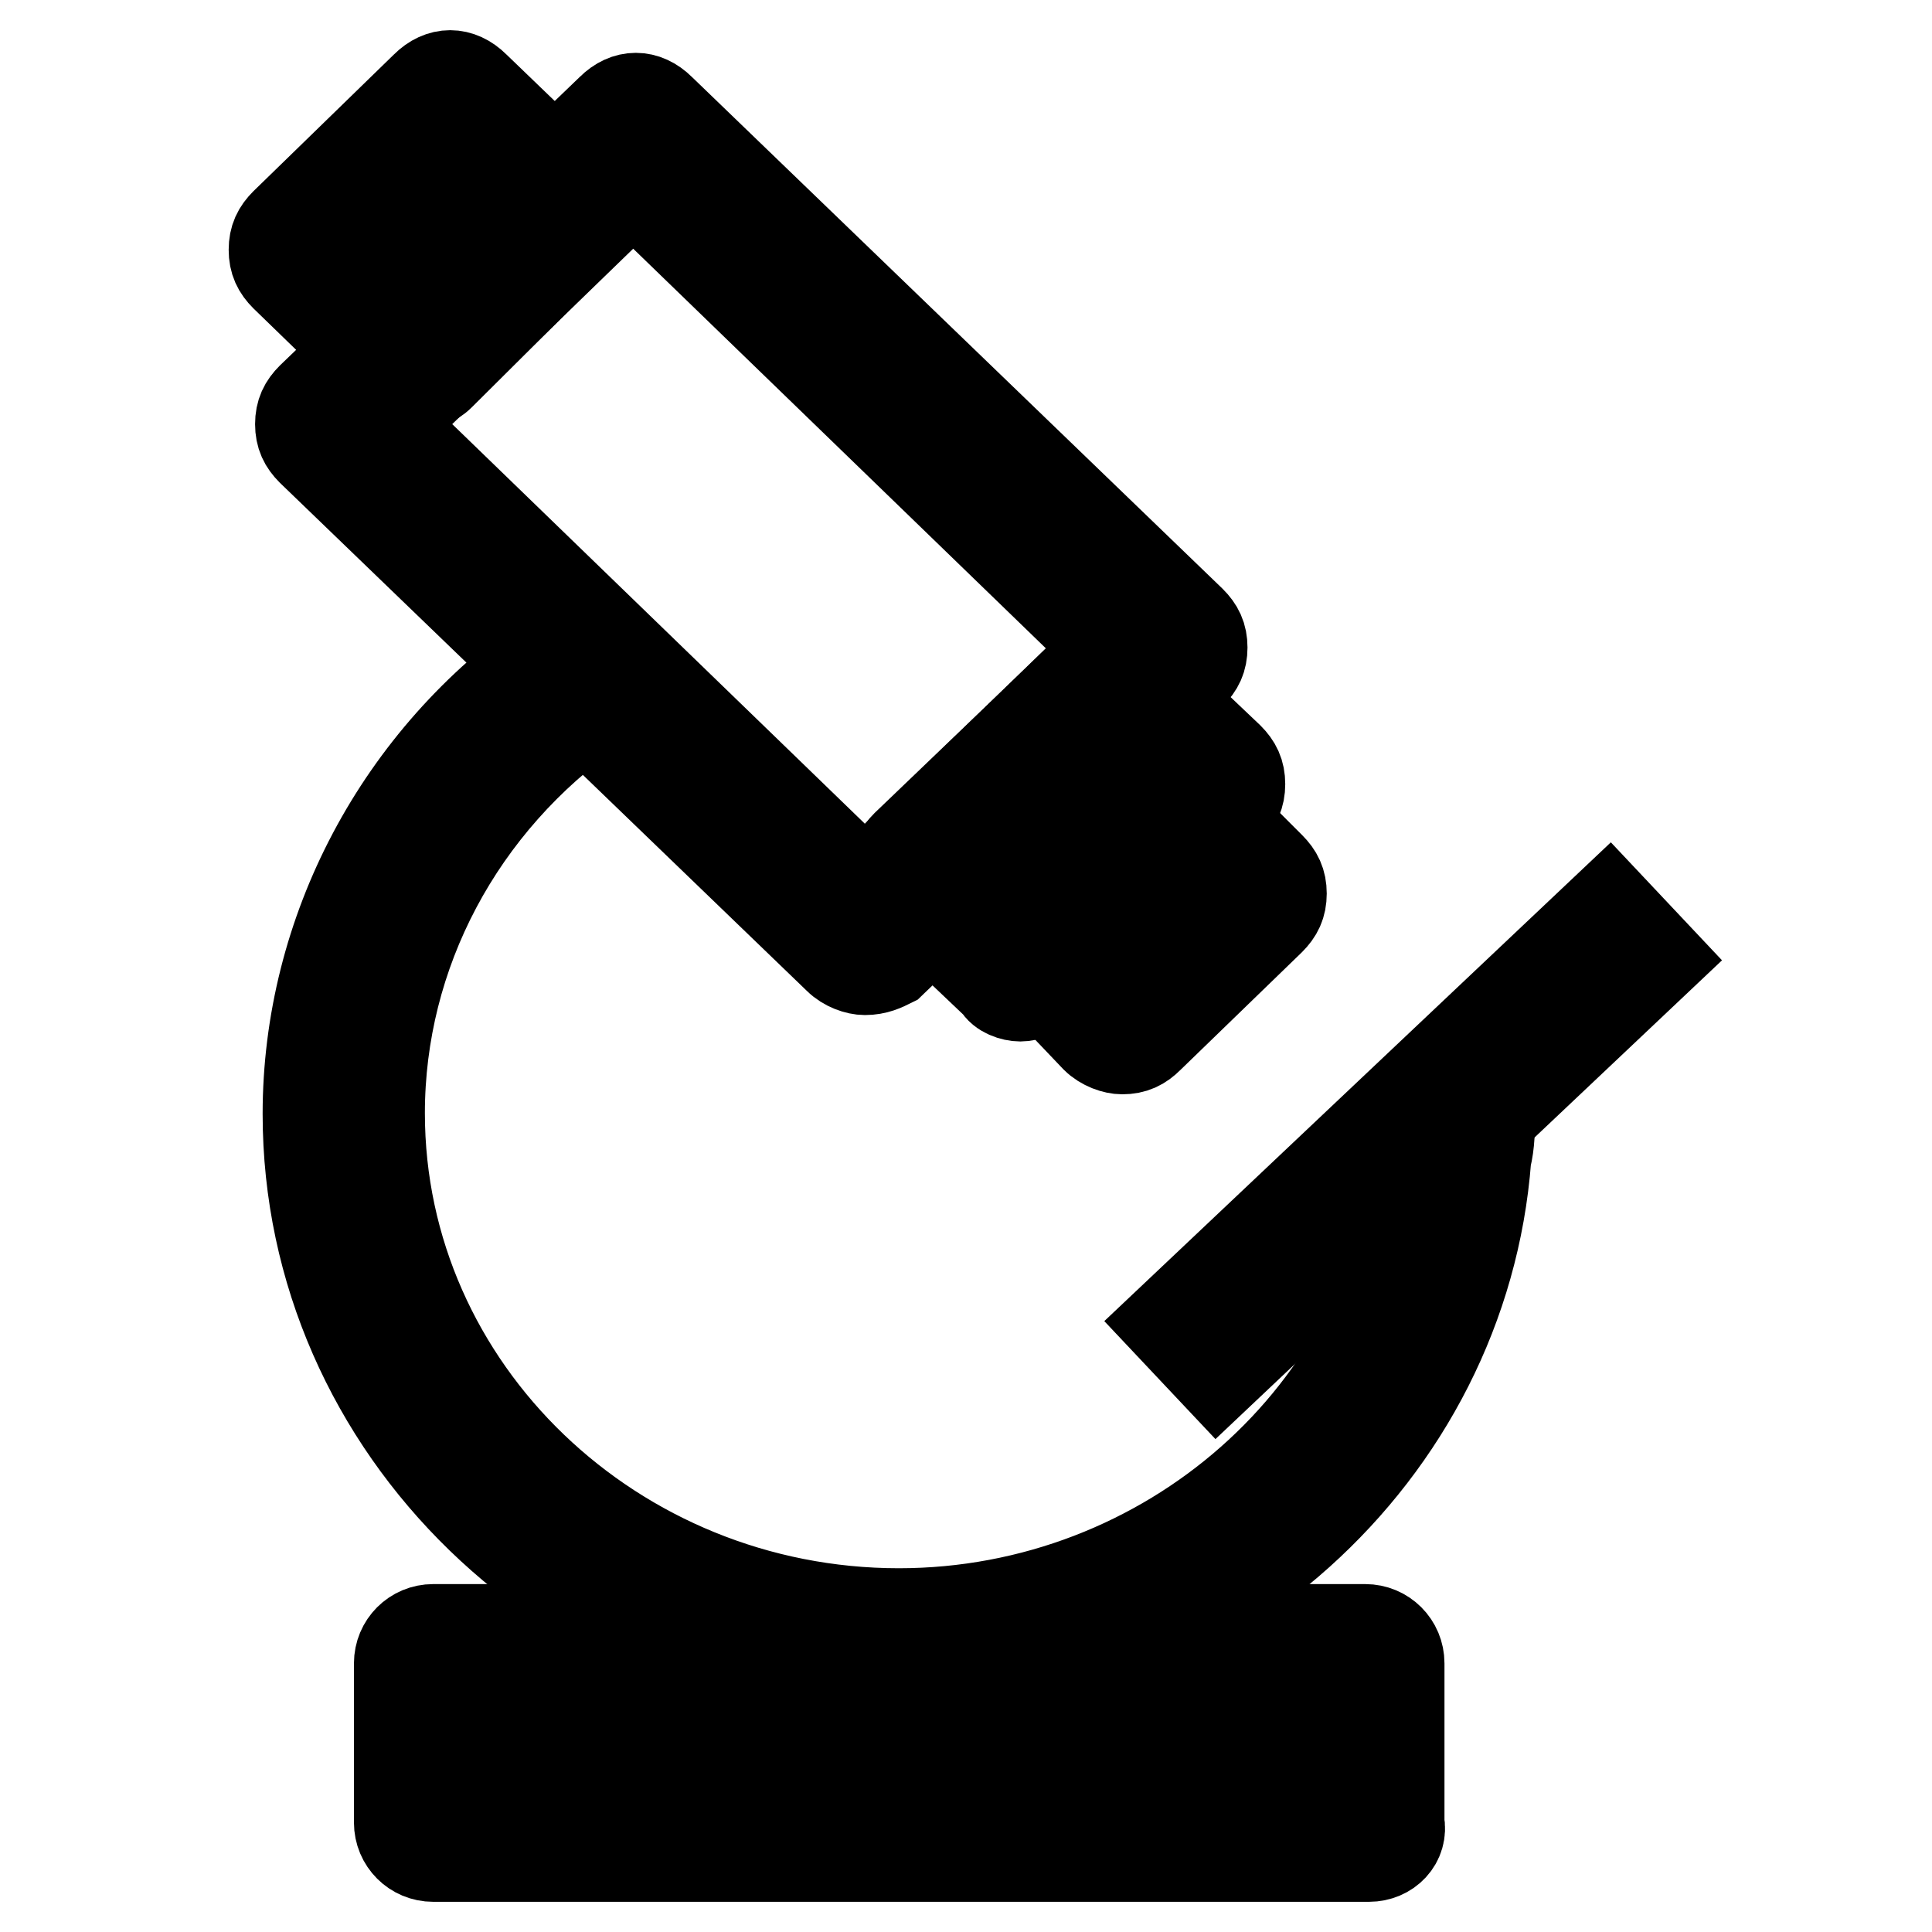
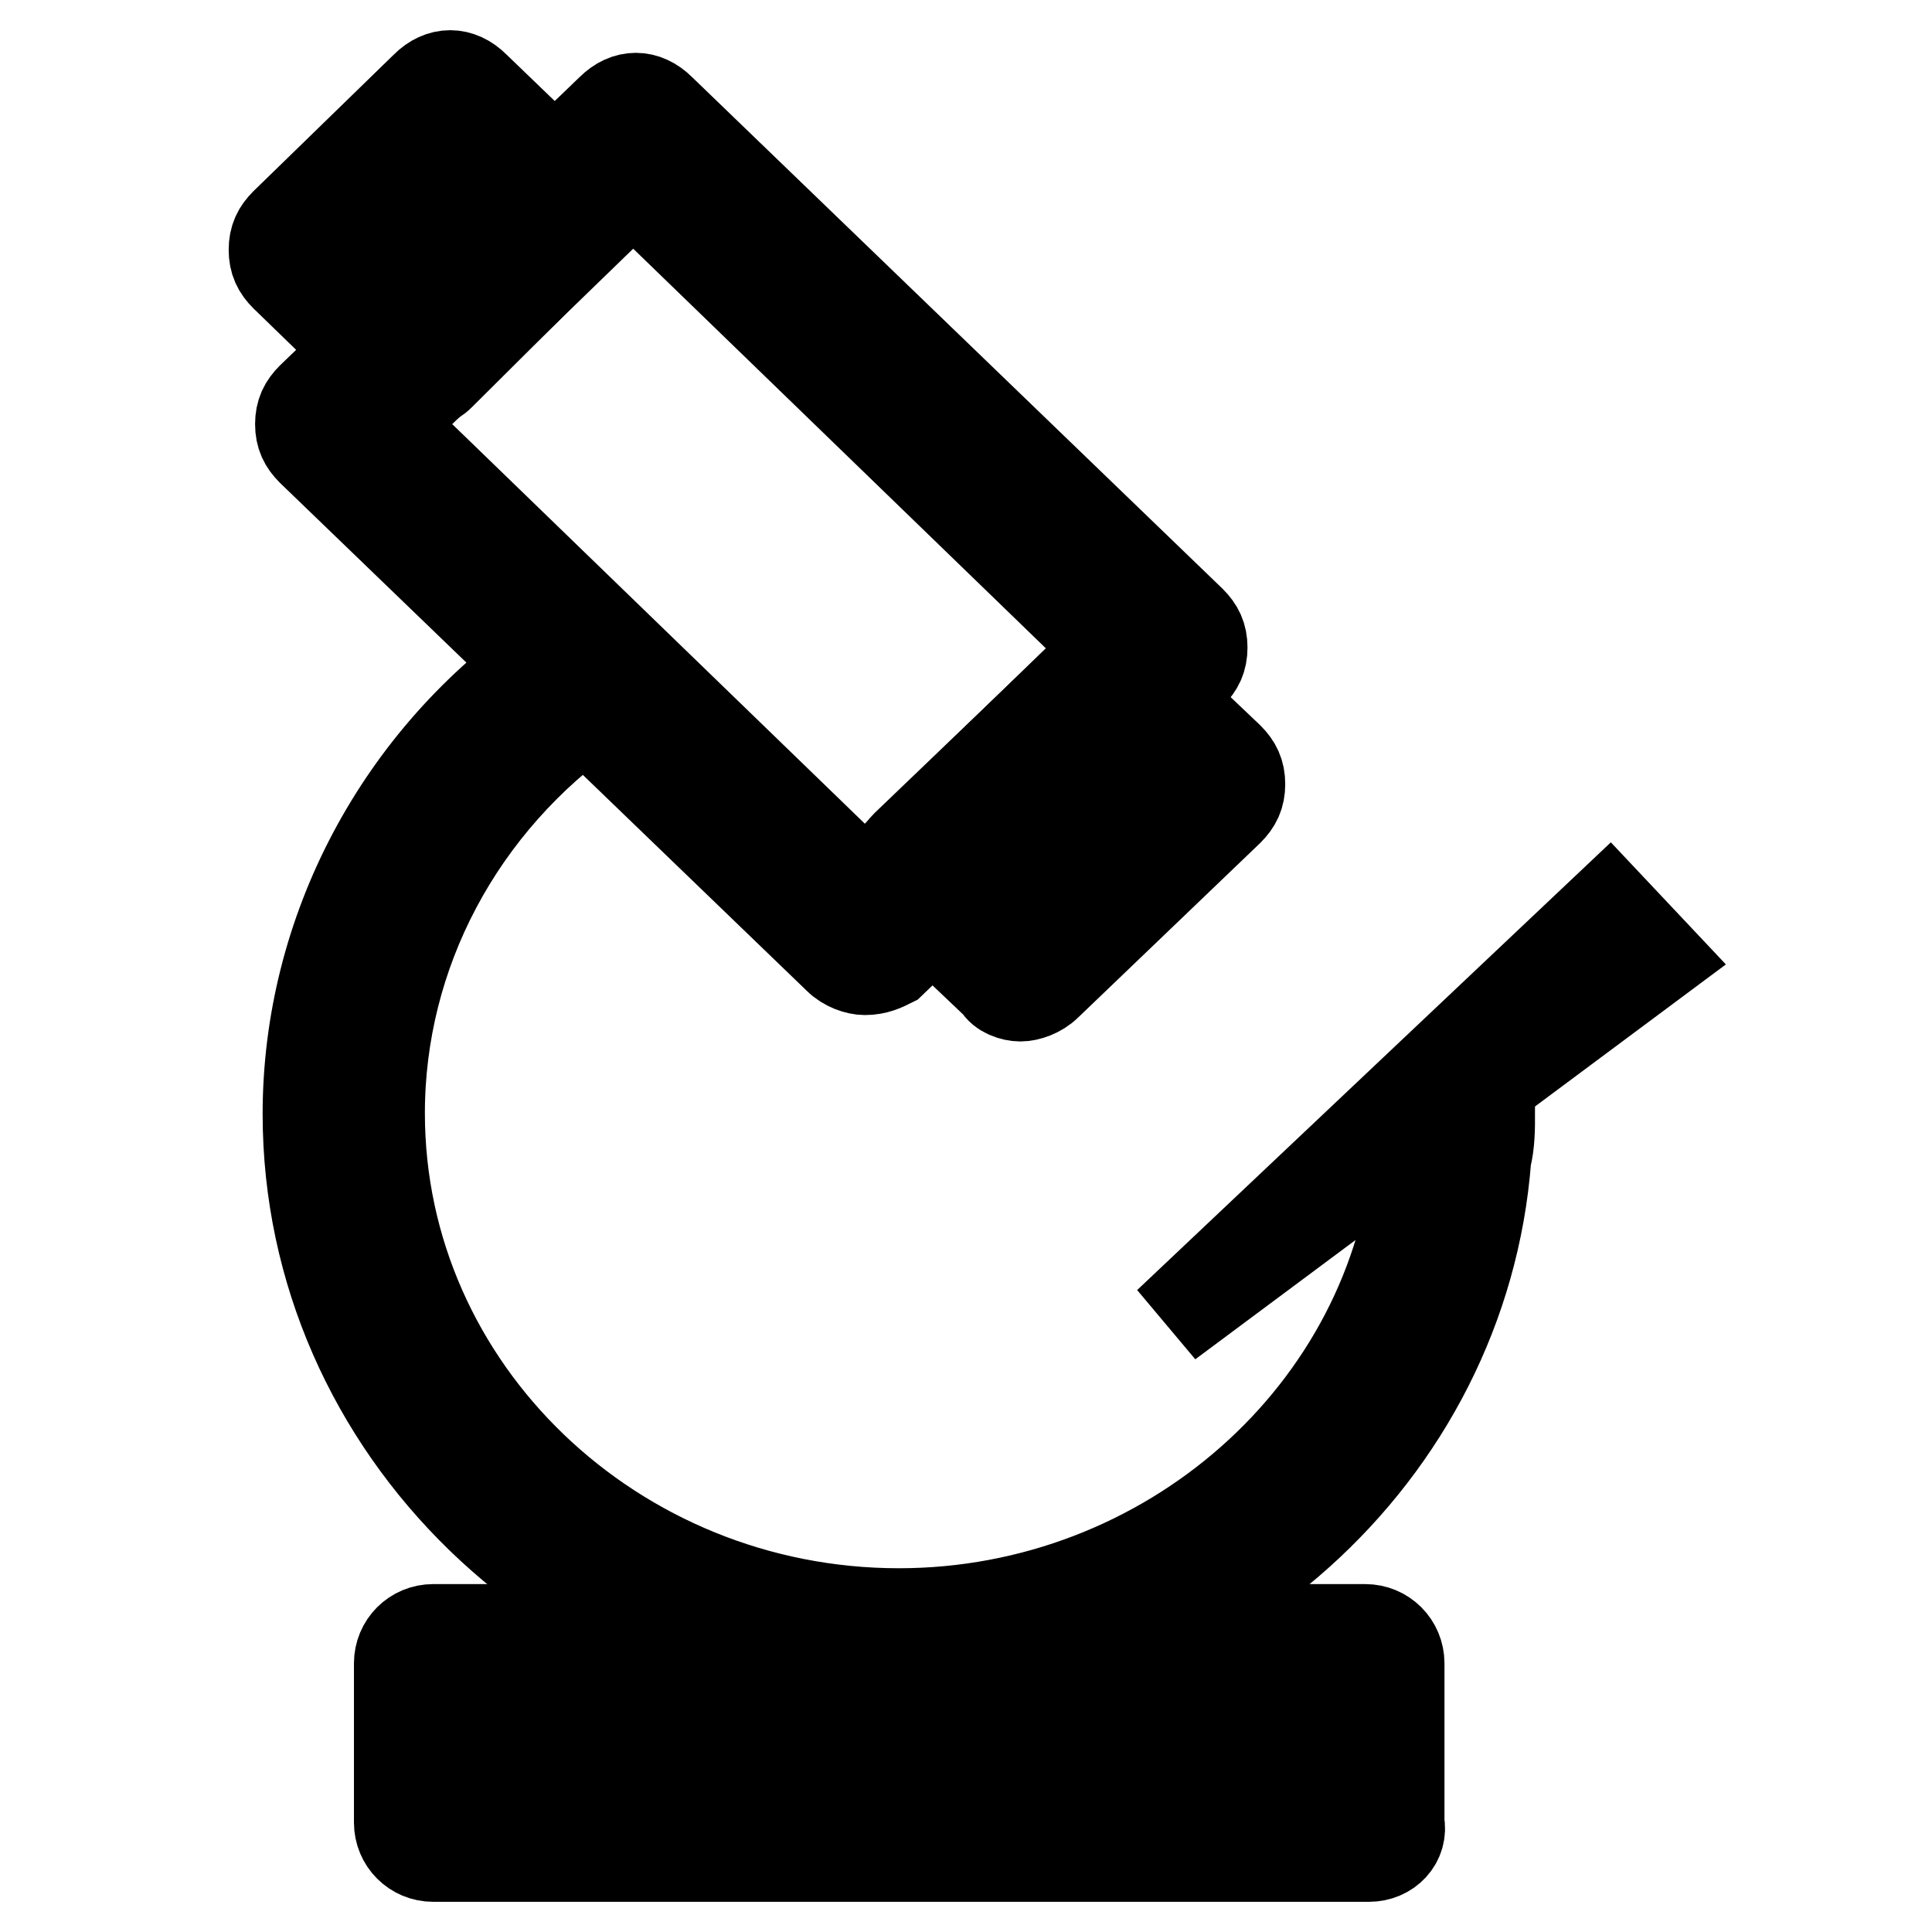
<svg xmlns="http://www.w3.org/2000/svg" version="1.1" x="0px" y="0px" viewBox="0 0 256 256" enable-background="new 0 0 256 256" xml:space="preserve">
  <g>
    <path stroke-width="12" fill-opacity="0" stroke="#000000" d="M114.6,128.5c-1,0-2.5-0.5-3.5-1.5L41.3,59.7c-1-1-1.5-2-1.5-3.5c0-1.5,0.5-2.5,1.5-3.5l39.7-38.2 c2-2,4.5-2,6.5,0l70.3,67.8c1,1,1.5,2,1.5,3.5c0,1.5-0.5,2.5-1.5,3.5l-39.7,38.2C117.1,128,116.1,128.5,114.6,128.5z M51.3,56.2 l63.3,61.3l32.6-31.6L83.9,24.6L51.3,56.2z" />
    <path stroke-width="12" fill-opacity="0" stroke="#000000" d="M54.8,51.2c-1,0-2.5-0.5-3.5-1.5L37.8,36.6c-1-1-1.5-2-1.5-3.5c0-1.5,0.5-2.5,1.5-3.5l18.6-18.1 c2-2,4.5-2,6.5,0l13.6,13.1c1,1,1.5,2,1.5,3.5c0,1.5-0.5,2.5-1.5,3.5L58.3,49.7C57.3,50.7,55.8,51.2,54.8,51.2z M48.3,33.6l6.5,6.5 l11.5-11.5l-6.5-6.5L48.3,33.6z M135.2,132c-1,0-2.5-0.5-3-1.5L120.1,119c-1-1-1.5-2-1.5-3.5s0.5-2.5,1.5-3.5l24.1-23.1 c2-2,4.5-2,6.5,0l12.1,11.5c1,1,1.5,2,1.5,3.5c0,1.5-0.5,2.5-1.5,3.5l-24.1,23.1C137.7,131.5,136.2,132,135.2,132z M129.6,115.9 l5.5,5l17.1-16.6l-5.5-5L129.6,115.9z" />
-     <path stroke-width="12" fill-opacity="0" stroke="#000000" d="M148.7,139c-1,0-2.5-0.5-3.5-1.5l-10-10.5c-1-1-1.5-2-1.5-3.5c0-1.5,0.5-2.5,1.5-3.5l16.1-15.6 c2-2,5-1.5,6.5,0l10.5,10.5c1,1,1.5,2,1.5,3.5s-0.5,2.5-1.5,3.5l-16.1,15.6C151.2,138.5,150.2,139,148.7,139L148.7,139z M145.2,124 l4,4l9.5-9l-4-4L145.2,124z" />
    <path stroke-width="12" fill-opacity="0" stroke="#000000" d="M119.1,223.4c-43.2,0-78.3-34.1-78.3-75.8c0-24.1,12.1-47.2,32.6-61.3l5.5,7.5 c-18.1,12.6-28.6,32.6-28.6,53.7c0,36.7,31.1,66.3,68.8,66.3c35.6,0,65.8-26.6,68.8-60.8v-5.5h9.5c0,2,0,4-0.5,6 C193.9,192.8,159.8,223.4,119.1,223.4L119.1,223.4z" />
-     <path stroke-width="12" fill-opacity="0" stroke="#000000" d="M154.8,175.3l58.4-55.2l6.5,6.9l-58.4,55.2L154.8,175.3z M181.4,246h-124c-2.5,0-4.5-2-4.5-4.5v-21.1 c0-2.5,2-4.5,4.5-4.5h123.5c2.5,0,4.5,2,4.5,4.5v21.1C185.9,244,183.9,246,181.4,246L181.4,246z M62.4,236.5h114v-11.5h-114V236.5z " />
+     <path stroke-width="12" fill-opacity="0" stroke="#000000" d="M154.8,175.3l58.4-55.2l6.5,6.9L154.8,175.3z M181.4,246h-124c-2.5,0-4.5-2-4.5-4.5v-21.1 c0-2.5,2-4.5,4.5-4.5h123.5c2.5,0,4.5,2,4.5,4.5v21.1C185.9,244,183.9,246,181.4,246L181.4,246z M62.4,236.5h114v-11.5h-114V236.5z " />
  </g>
</svg>